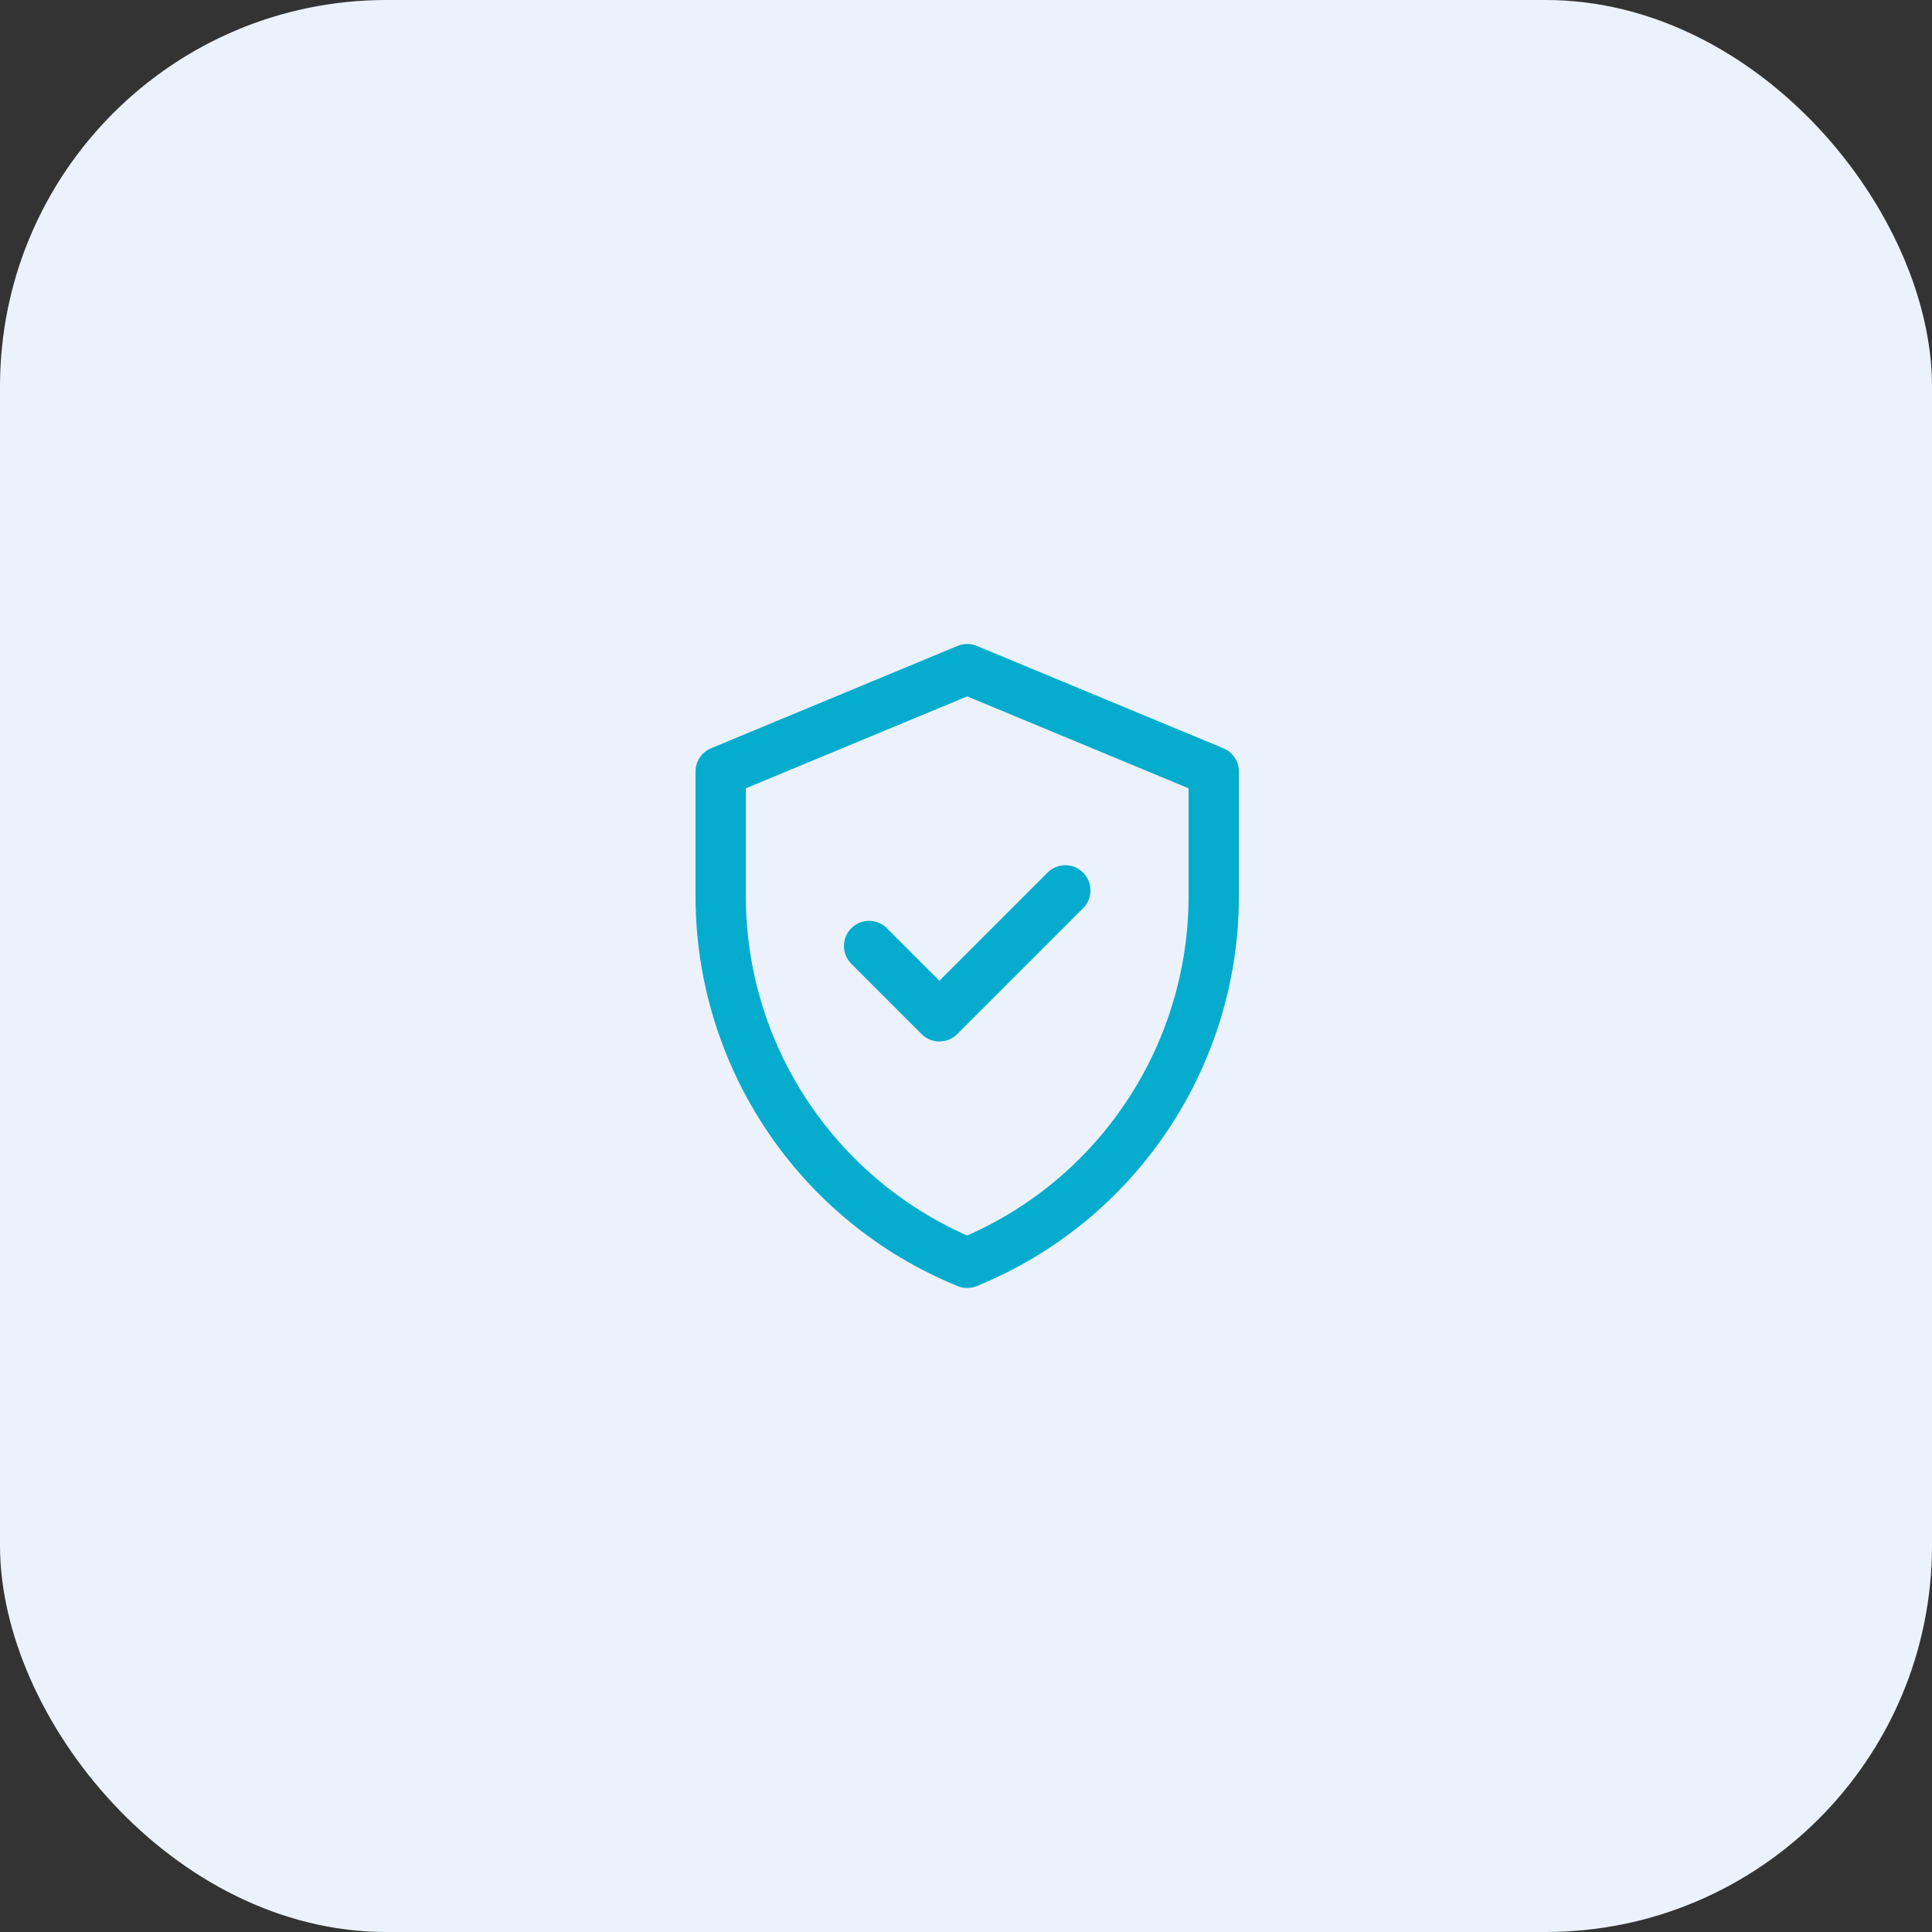
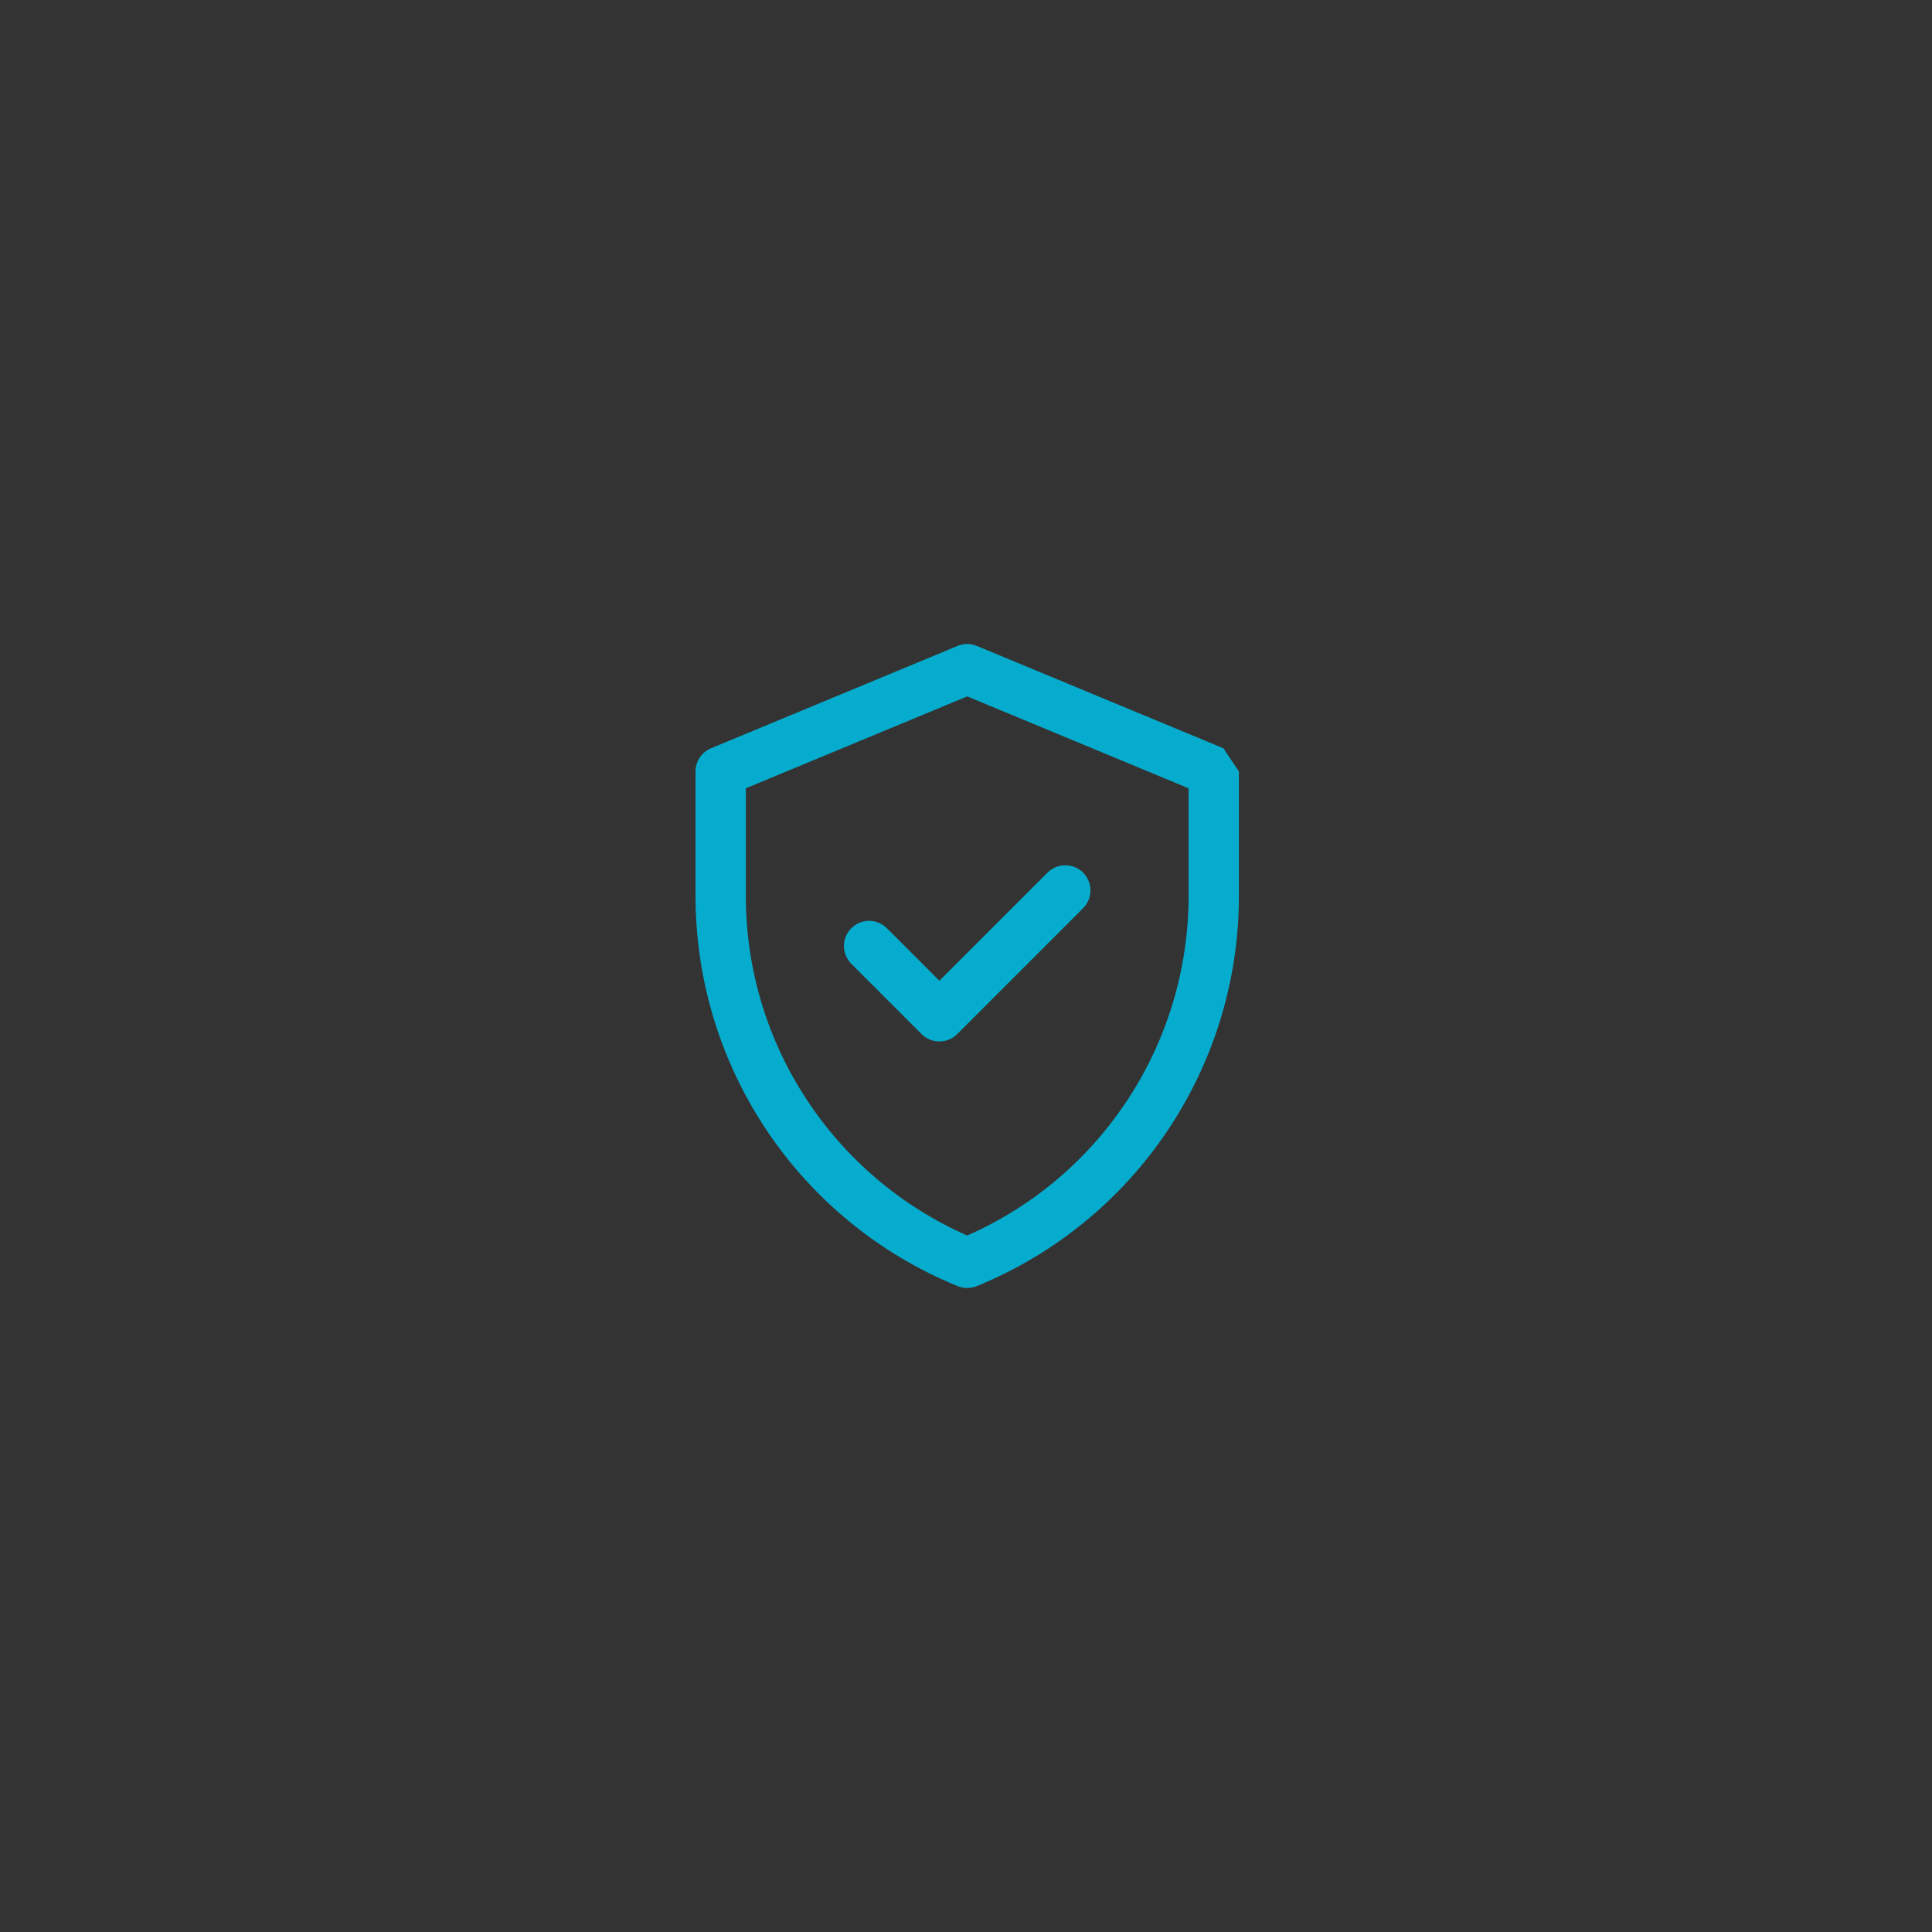
<svg xmlns="http://www.w3.org/2000/svg" width="75" height="75" viewBox="0 0 75 75" fill="none">
  <rect x="0" y="0" width="75" height="75" fill="#333333" stroke="none" />
-   <rect width="75" height="75" rx="15" fill="#ECF2FB" />
-   <path d="M47.492 29.048L37.921 25.075C37.682 24.975 37.412 24.975 37.172 25.075L27.602 29.048C27.238 29.2 27 29.555 27 29.95V34.78C27 41.431 31.02 47.414 37.178 49.928C37.414 50.024 37.679 50.024 37.916 49.928C44.074 47.414 48.094 41.431 48.094 34.78V29.95C48.094 29.555 47.856 29.2 47.492 29.048ZM46.141 34.78C46.141 40.434 42.82 45.639 37.547 47.963C32.414 45.701 28.953 40.588 28.953 34.78V30.602L37.547 27.034L46.141 30.602V34.78ZM36.468 38.072L40.665 33.875C41.046 33.493 41.665 33.493 42.046 33.875C42.427 34.256 42.427 34.874 42.046 35.256L37.158 40.144C36.777 40.525 36.158 40.525 35.777 40.144L33.048 37.414C32.666 37.033 32.666 36.415 33.048 36.033C33.429 35.652 34.047 35.652 34.429 36.033L36.468 38.072Z" fill="#06ACCD" />
+   <path d="M47.492 29.048L37.921 25.075C37.682 24.975 37.412 24.975 37.172 25.075L27.602 29.048C27.238 29.2 27 29.555 27 29.95V34.78C27 41.431 31.02 47.414 37.178 49.928C37.414 50.024 37.679 50.024 37.916 49.928C44.074 47.414 48.094 41.431 48.094 34.78V29.95ZM46.141 34.78C46.141 40.434 42.82 45.639 37.547 47.963C32.414 45.701 28.953 40.588 28.953 34.78V30.602L37.547 27.034L46.141 30.602V34.78ZM36.468 38.072L40.665 33.875C41.046 33.493 41.665 33.493 42.046 33.875C42.427 34.256 42.427 34.874 42.046 35.256L37.158 40.144C36.777 40.525 36.158 40.525 35.777 40.144L33.048 37.414C32.666 37.033 32.666 36.415 33.048 36.033C33.429 35.652 34.047 35.652 34.429 36.033L36.468 38.072Z" fill="#06ACCD" />
</svg>